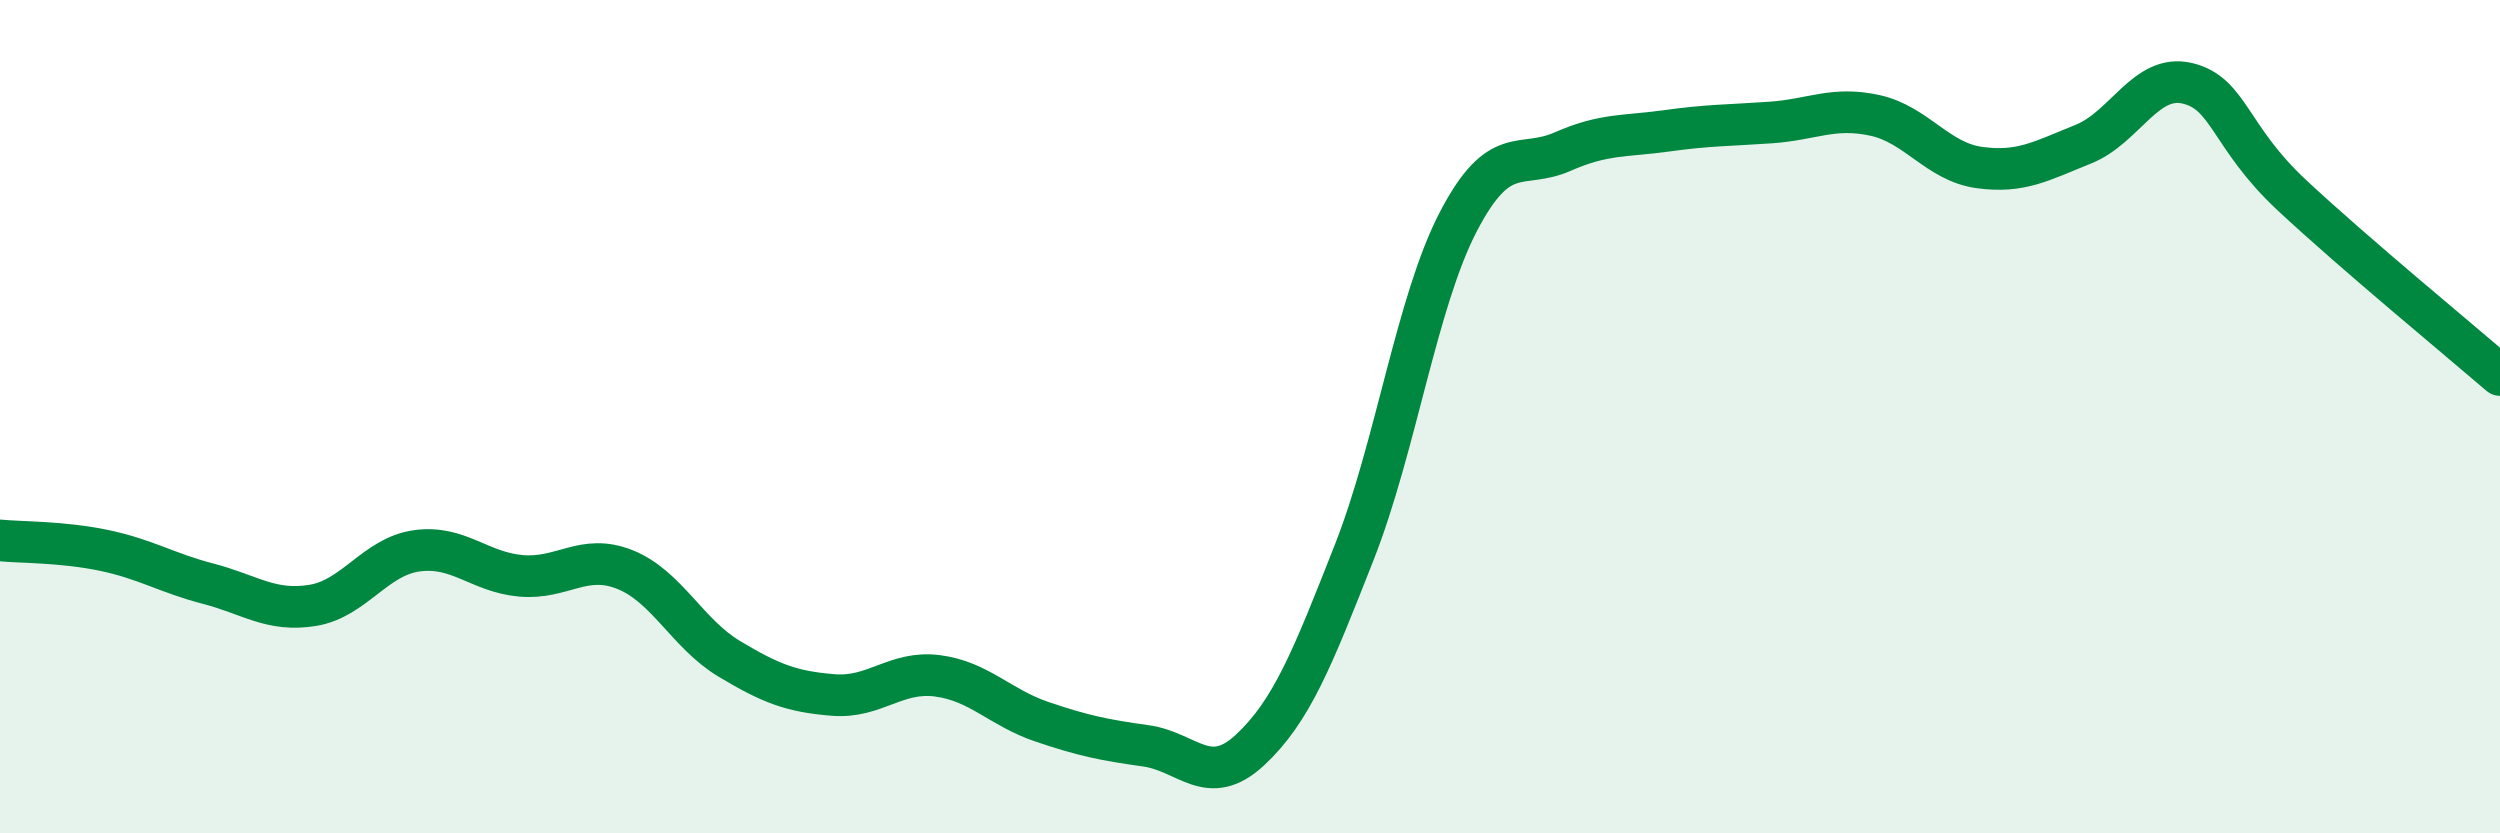
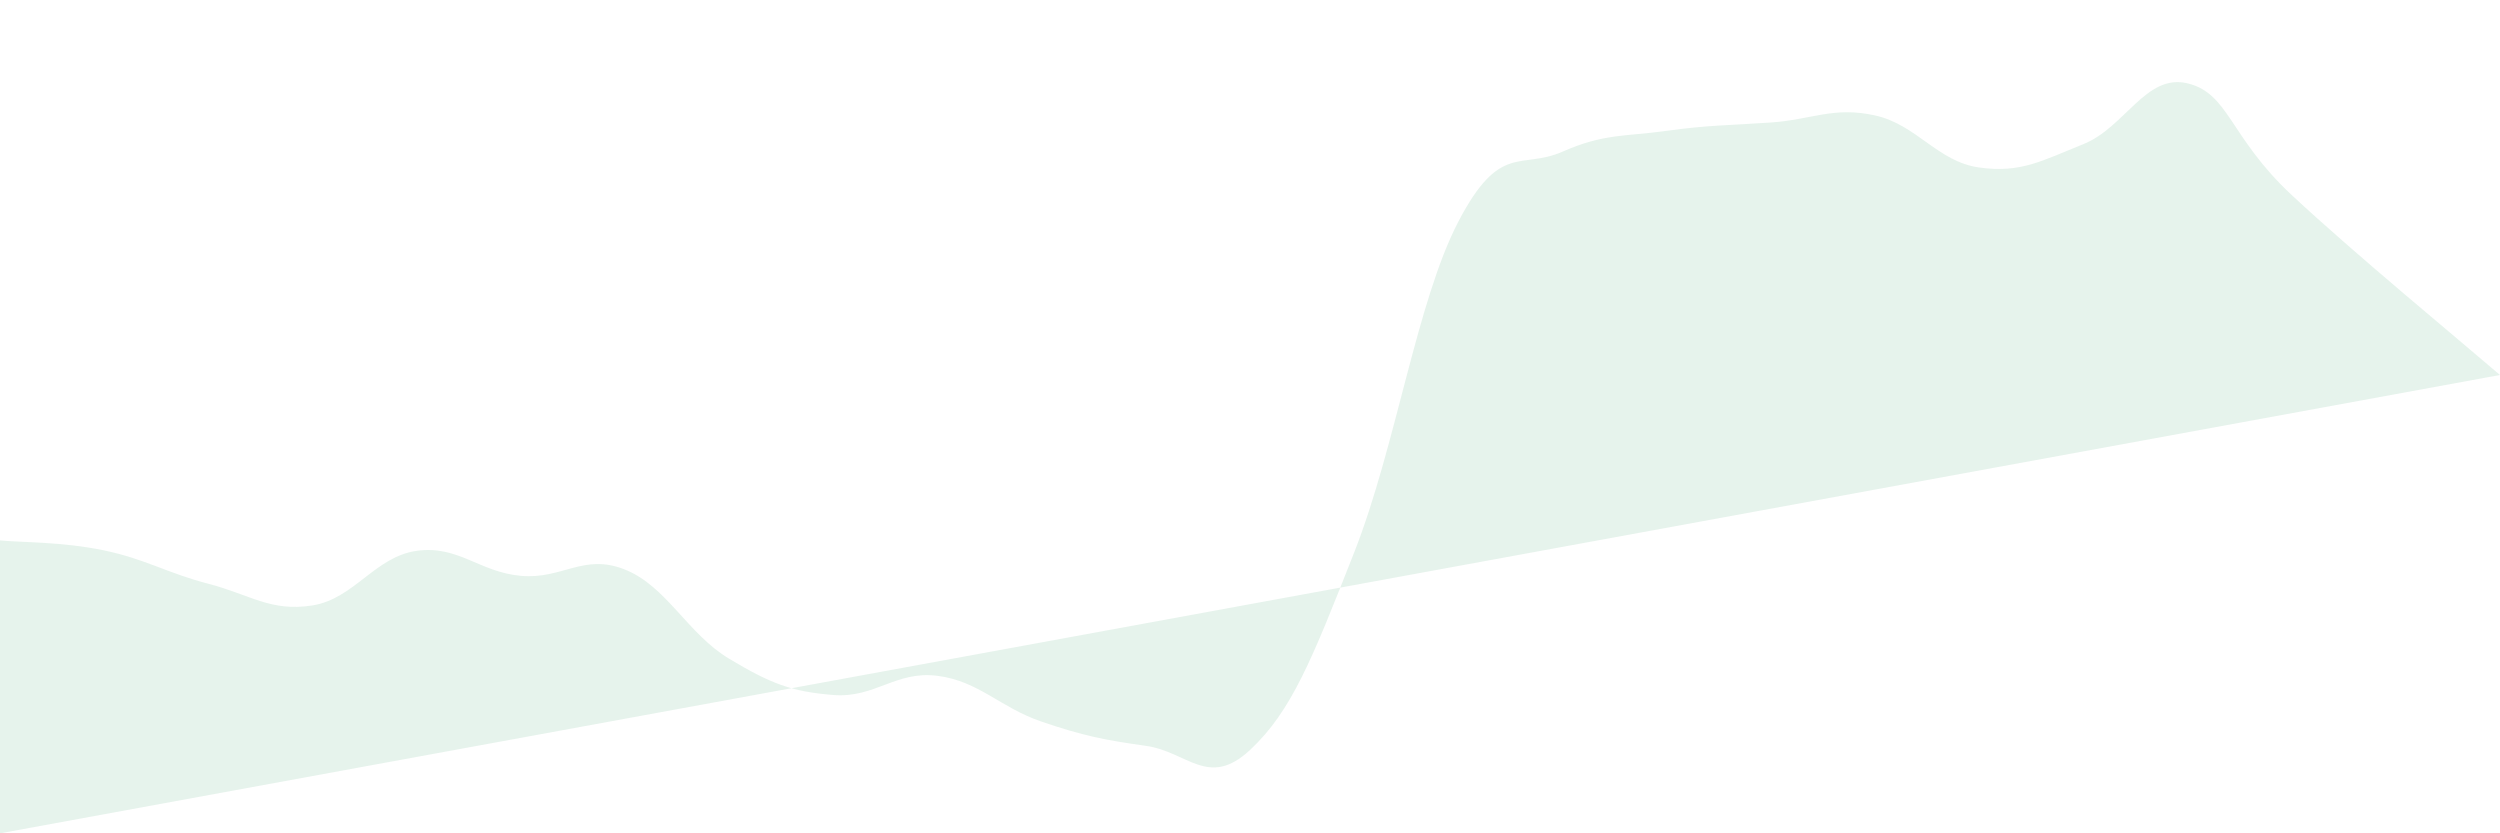
<svg xmlns="http://www.w3.org/2000/svg" width="60" height="20" viewBox="0 0 60 20">
-   <path d="M 0,12.97 C 0.5,13.02 1.5,13 2.5,13.21 C 3.5,13.42 4,13.75 5,14.01 C 6,14.27 6.5,14.69 7.5,14.53 C 8.5,14.37 9,13.36 10,13.22 C 11,13.08 11.5,13.73 12.5,13.82 C 13.5,13.91 14,13.27 15,13.67 C 16,14.07 16.5,15.21 17.5,15.81 C 18.5,16.41 19,16.6 20,16.68 C 21,16.76 21.5,16.09 22.5,16.22 C 23.5,16.35 24,16.98 25,17.32 C 26,17.66 26.5,17.76 27.5,17.9 C 28.5,18.04 29,18.93 30,18 C 31,17.07 31.5,15.8 32.5,13.26 C 33.5,10.72 34,7.24 35,5.32 C 36,3.4 36.5,4.08 37.5,3.64 C 38.5,3.2 39,3.28 40,3.14 C 41,3 41.5,3.01 42.5,2.94 C 43.5,2.87 44,2.55 45,2.77 C 46,2.99 46.5,3.88 47.5,4.02 C 48.5,4.16 49,3.86 50,3.46 C 51,3.06 51.5,1.76 52.5,2 C 53.5,2.24 53.5,3.28 55,4.68 C 56.5,6.08 59,8.14 60,9L60 20L0 20Z" fill="#008740" opacity="0.1" stroke-linecap="round" stroke-linejoin="round" />
-   <path d="M 0,12.97 C 0.5,13.02 1.5,13 2.5,13.21 C 3.5,13.42 4,13.75 5,14.01 C 6,14.27 6.5,14.69 7.5,14.53 C 8.5,14.37 9,13.36 10,13.22 C 11,13.08 11.5,13.73 12.5,13.82 C 13.5,13.91 14,13.27 15,13.67 C 16,14.07 16.5,15.21 17.5,15.81 C 18.5,16.41 19,16.6 20,16.68 C 21,16.76 21.5,16.09 22.5,16.22 C 23.5,16.35 24,16.98 25,17.32 C 26,17.66 26.5,17.76 27.5,17.9 C 28.5,18.04 29,18.93 30,18 C 31,17.07 31.5,15.8 32.5,13.26 C 33.5,10.72 34,7.24 35,5.32 C 36,3.4 36.5,4.08 37.5,3.64 C 38.5,3.2 39,3.28 40,3.14 C 41,3 41.5,3.01 42.5,2.94 C 43.5,2.87 44,2.55 45,2.77 C 46,2.99 46.5,3.88 47.5,4.02 C 48.5,4.16 49,3.86 50,3.46 C 51,3.06 51.5,1.76 52.5,2 C 53.5,2.24 53.5,3.28 55,4.68 C 56.5,6.08 59,8.14 60,9" stroke="#008740" stroke-width="1" fill="none" stroke-linecap="round" stroke-linejoin="round" />
+   <path d="M 0,12.97 C 0.5,13.02 1.5,13 2.5,13.21 C 3.5,13.42 4,13.75 5,14.01 C 6,14.27 6.5,14.69 7.5,14.53 C 8.5,14.37 9,13.36 10,13.22 C 11,13.08 11.5,13.73 12.5,13.82 C 13.5,13.91 14,13.27 15,13.67 C 16,14.07 16.5,15.21 17.5,15.81 C 18.5,16.41 19,16.6 20,16.68 C 21,16.76 21.5,16.09 22.5,16.22 C 23.5,16.35 24,16.98 25,17.32 C 26,17.66 26.5,17.76 27.5,17.9 C 28.5,18.04 29,18.93 30,18 C 31,17.07 31.5,15.8 32.5,13.26 C 33.5,10.72 34,7.24 35,5.32 C 36,3.4 36.5,4.08 37.5,3.64 C 38.5,3.2 39,3.28 40,3.14 C 41,3 41.5,3.01 42.5,2.94 C 43.5,2.87 44,2.55 45,2.77 C 46,2.99 46.5,3.88 47.5,4.02 C 48.5,4.16 49,3.86 50,3.46 C 51,3.06 51.5,1.76 52.5,2 C 53.5,2.24 53.5,3.28 55,4.68 C 56.5,6.08 59,8.14 60,9L0 20Z" fill="#008740" opacity="0.1" stroke-linecap="round" stroke-linejoin="round" />
</svg>